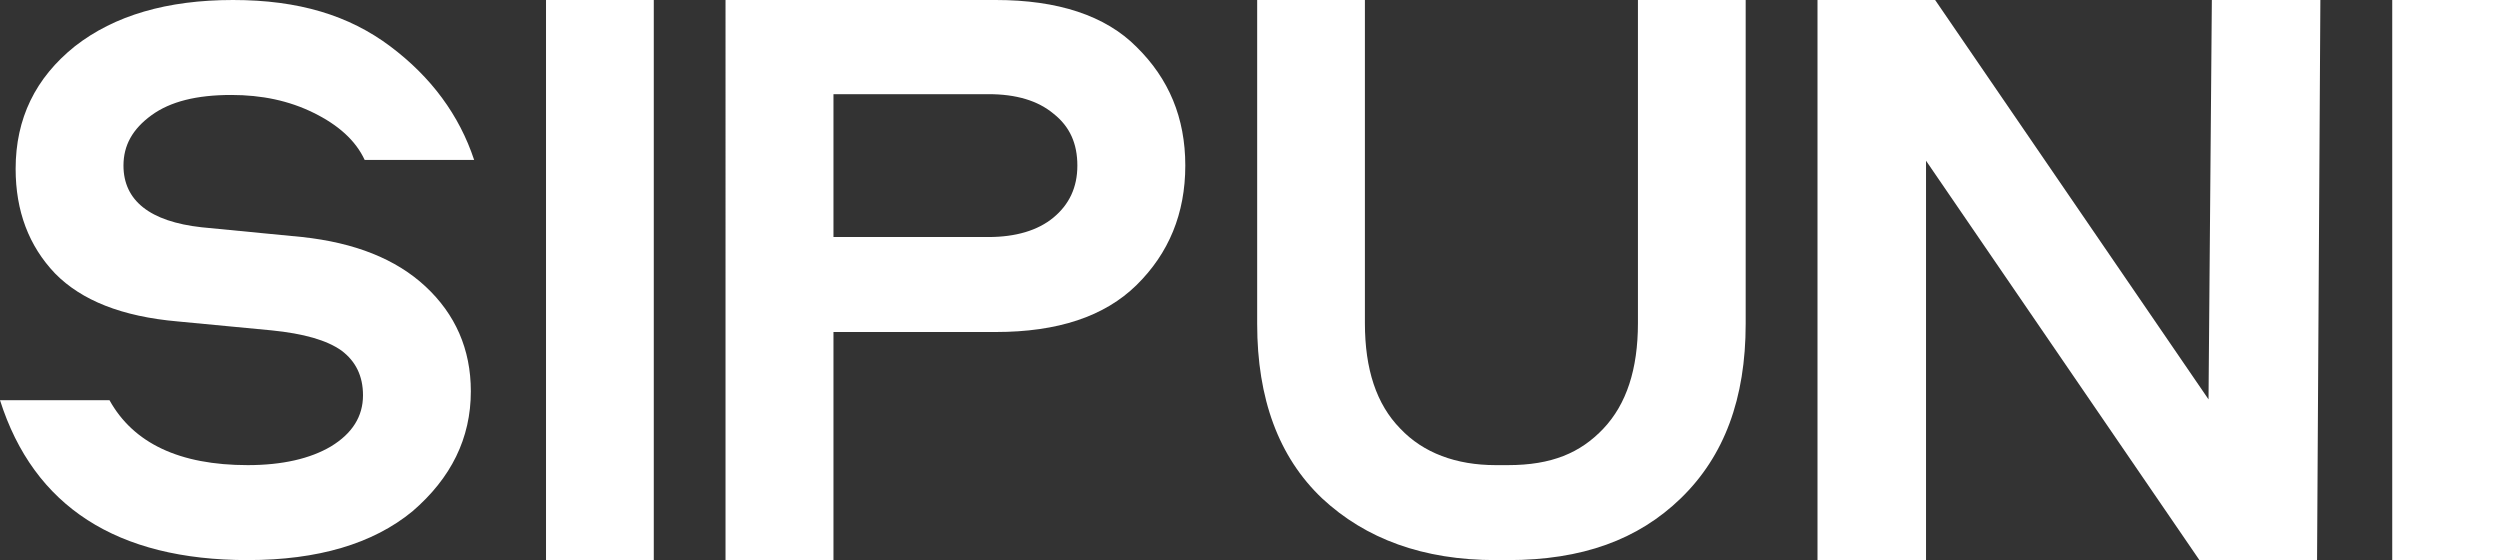
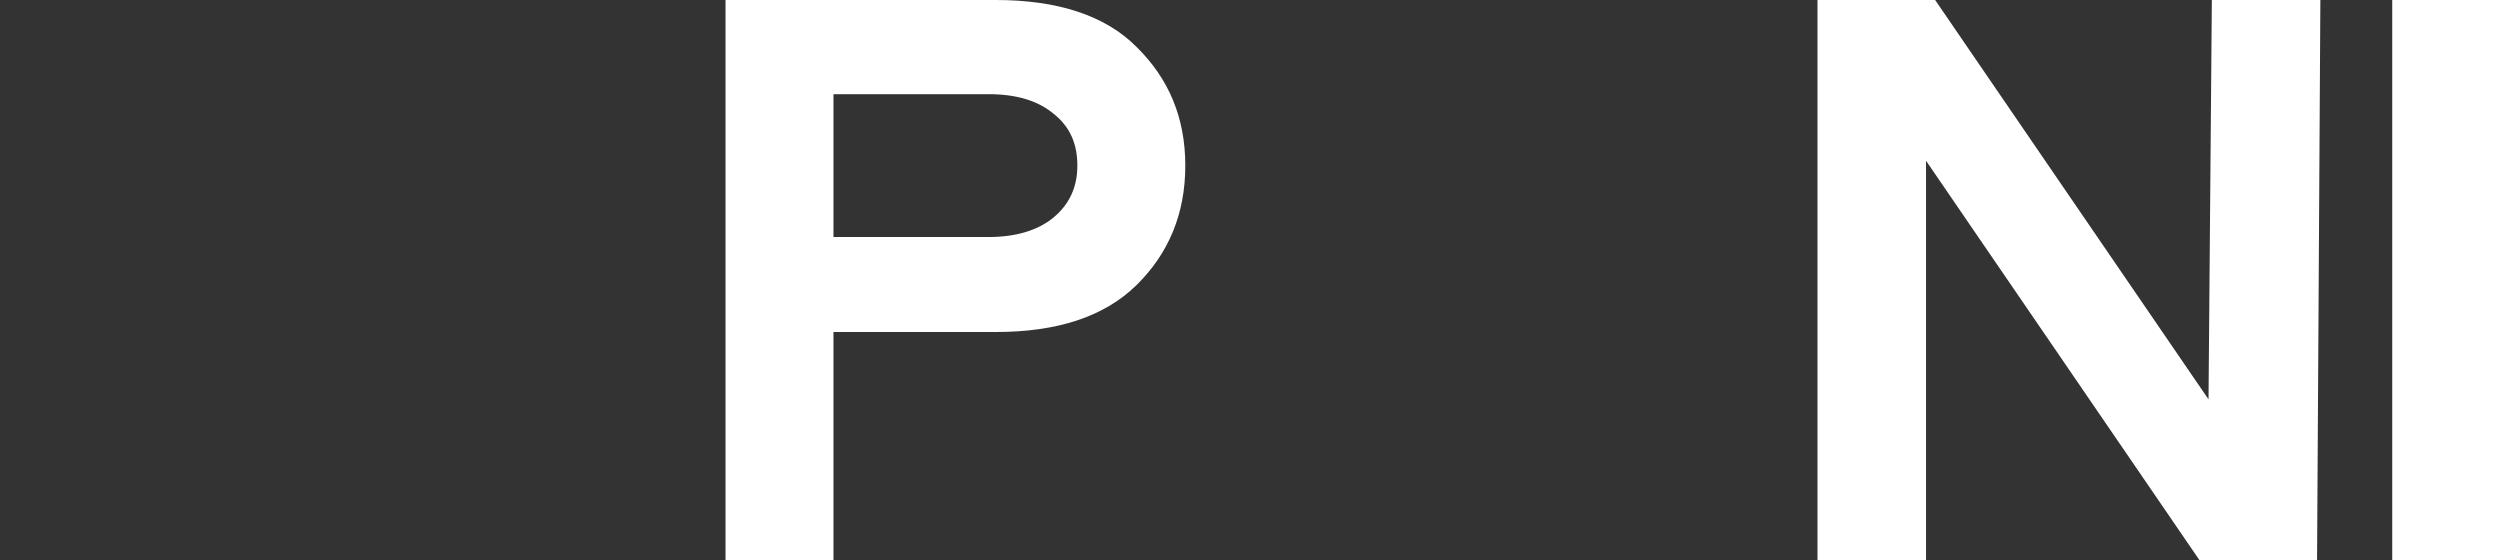
<svg xmlns="http://www.w3.org/2000/svg" id="_Слой_2" viewBox="0 0 3134 702.13">
  <rect x="0" y="0" width="3134" height="702.13" fill="#333333" stroke="none" />
  <g id="_Слой_1-2">
    <g>
-       <path d="M310.6,702.13c-164.07,0-268.29-67.16-310.6-200.46H137.24c29.93,53.93,87.71,81.41,173.36,81.41,43.34,0,78.43-8.14,104.22-23.41,26.83-16.28,40.24-37.65,40.24-64.11,0-24.42-9.29-42.74-26.83-55.97-18.58-13.23-47.47-21.37-87.71-25.44l-117.64-11.19c-70.17-6.11-120.73-26.46-153.75-60.04-33.02-34.6-49.53-78.35-49.53-131.27,0-63.09,24.77-113.97,74.3-153.66C143.43,19.33,209.48,0,292.03,0s145.5,19.33,197.09,58c51.6,38.67,86.68,86.49,105.26,142.46h-137.24c-11.35-24.42-33.02-43.76-63.98-59.02-30.96-15.26-65.01-22.39-103.19-22.39-43.34,0-76.36,8.14-100.1,25.44-23.73,17.3-35.08,37.65-35.08,63.09,0,43.76,33.02,70.21,98.03,77.34l125.89,12.21c66.04,7.12,117.64,27.48,154.79,62.07,37.15,34.6,56.75,78.35,56.75,131.27,0,59.02-24.76,108.88-73.27,150.6-49.53,40.71-118.67,61.05-206.38,61.05Z" style="fill:#fff;" />
-       <path d="M819.58,0V702.13h-135.09V0h135.09Z" style="fill:#fff;" />
      <path d="M1485.89,207.59c0,60.04-20.66,109.9-60.94,149.59-40.29,39.68-99.16,59.02-176.63,59.02h-203.48v285.94h-135.32V0h338.8c77.47,0,137.37,19.33,176.63,59.02,40.28,39.69,60.94,88.53,60.94,148.57Zm-441.05,89.55h194.18c34.09,0,61.98-8.14,81.6-24.42,19.63-16.28,29.96-37.65,29.96-65.13s-9.3-48.84-29.96-65.12c-19.62-16.28-46.48-24.42-81.6-24.42h-194.18v179.1Z" style="fill:#fff;" />
-       <path d="M1575.99,406.02V0h135.05V405c0,58,14.44,101.76,44.34,132.29,28.86,30.53,70.1,45.79,119.59,45.79h15.46c54.64,0,90.73-15.27,119.59-45.79,28.87-30.53,43.3-74.28,43.3-132.29V0h135.06V406.02c0,93.62-26.81,165.87-81.45,218.78-53.61,51.9-123.71,77.34-216.5,77.34h-15.46c-90.73,0-162.89-26.46-217.53-77.34-54.65-51.9-81.45-125.16-81.45-218.78Z" style="fill:#fff;" />
      <path d="M2772.77,0h136.04l-4.15,702.13h-147.47l-342.73-500.65v500.65h-136.04V0h147.47l342.72,500.65L2772.77,0Z" style="fill:#fff;" />
      <path d="M3134,0V702.13h-135.09V0h135.09Z" style="fill:#fff;" />
    </g>
  </g>
</svg>